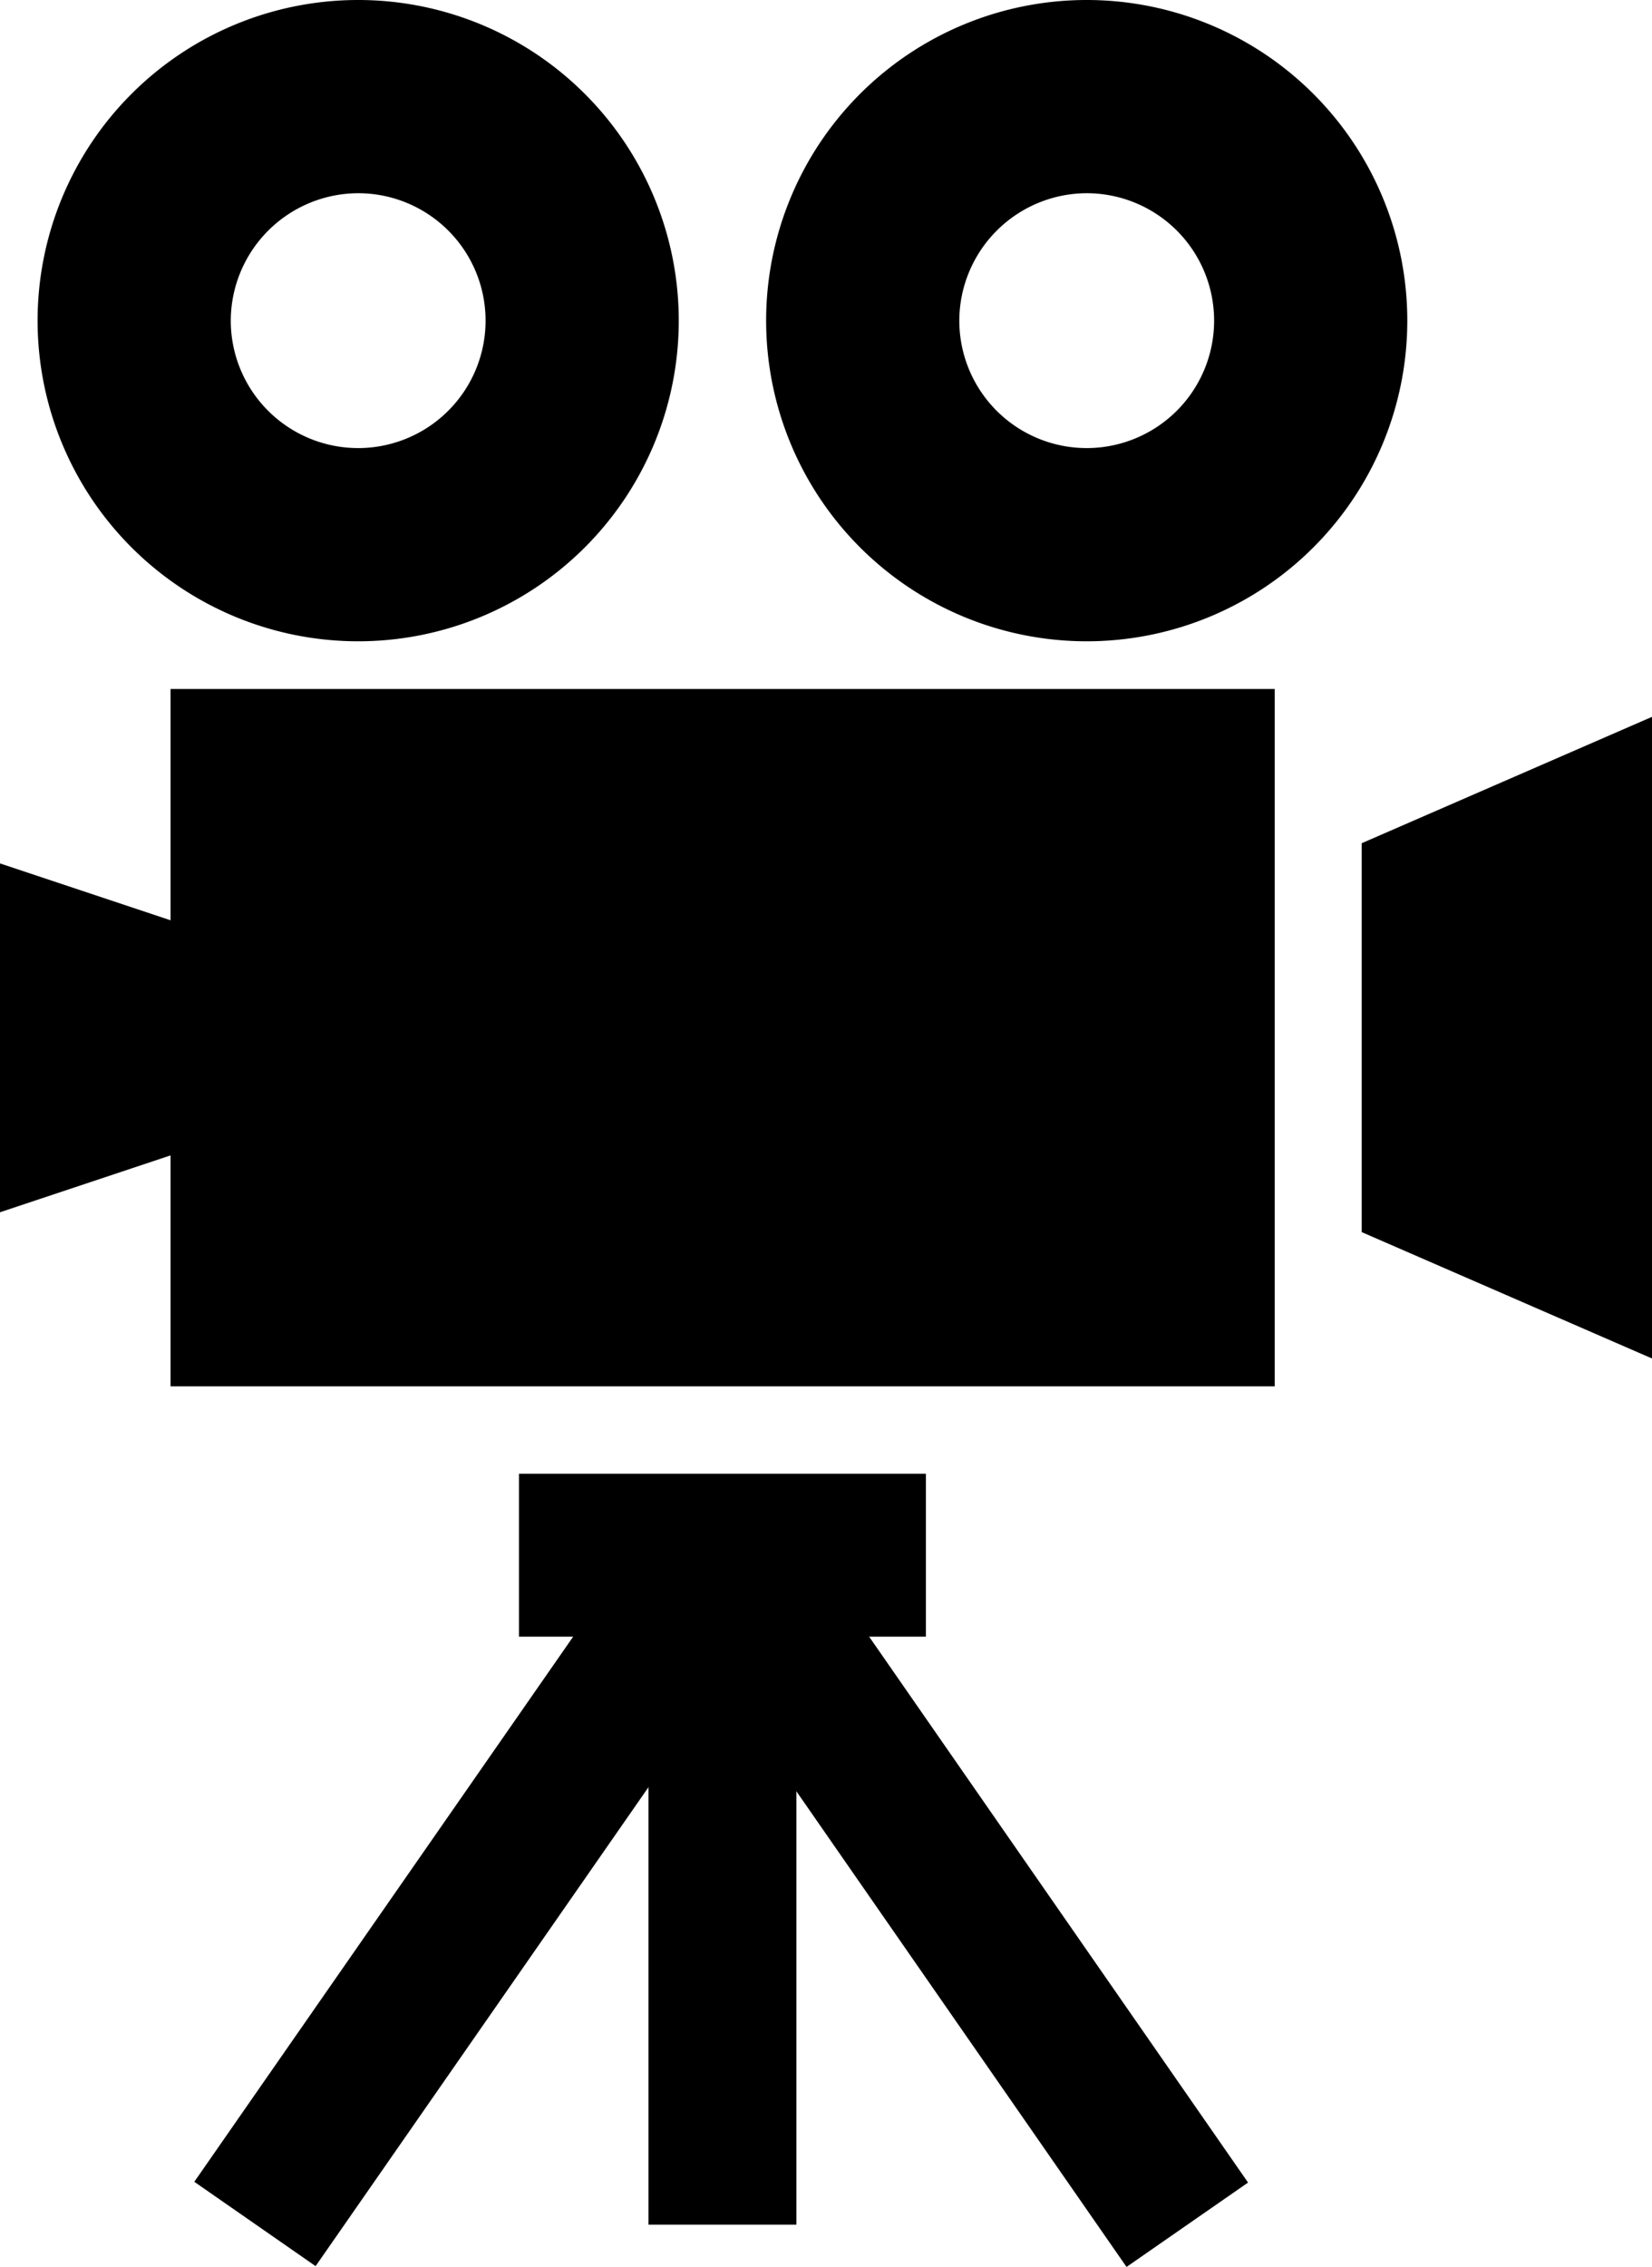
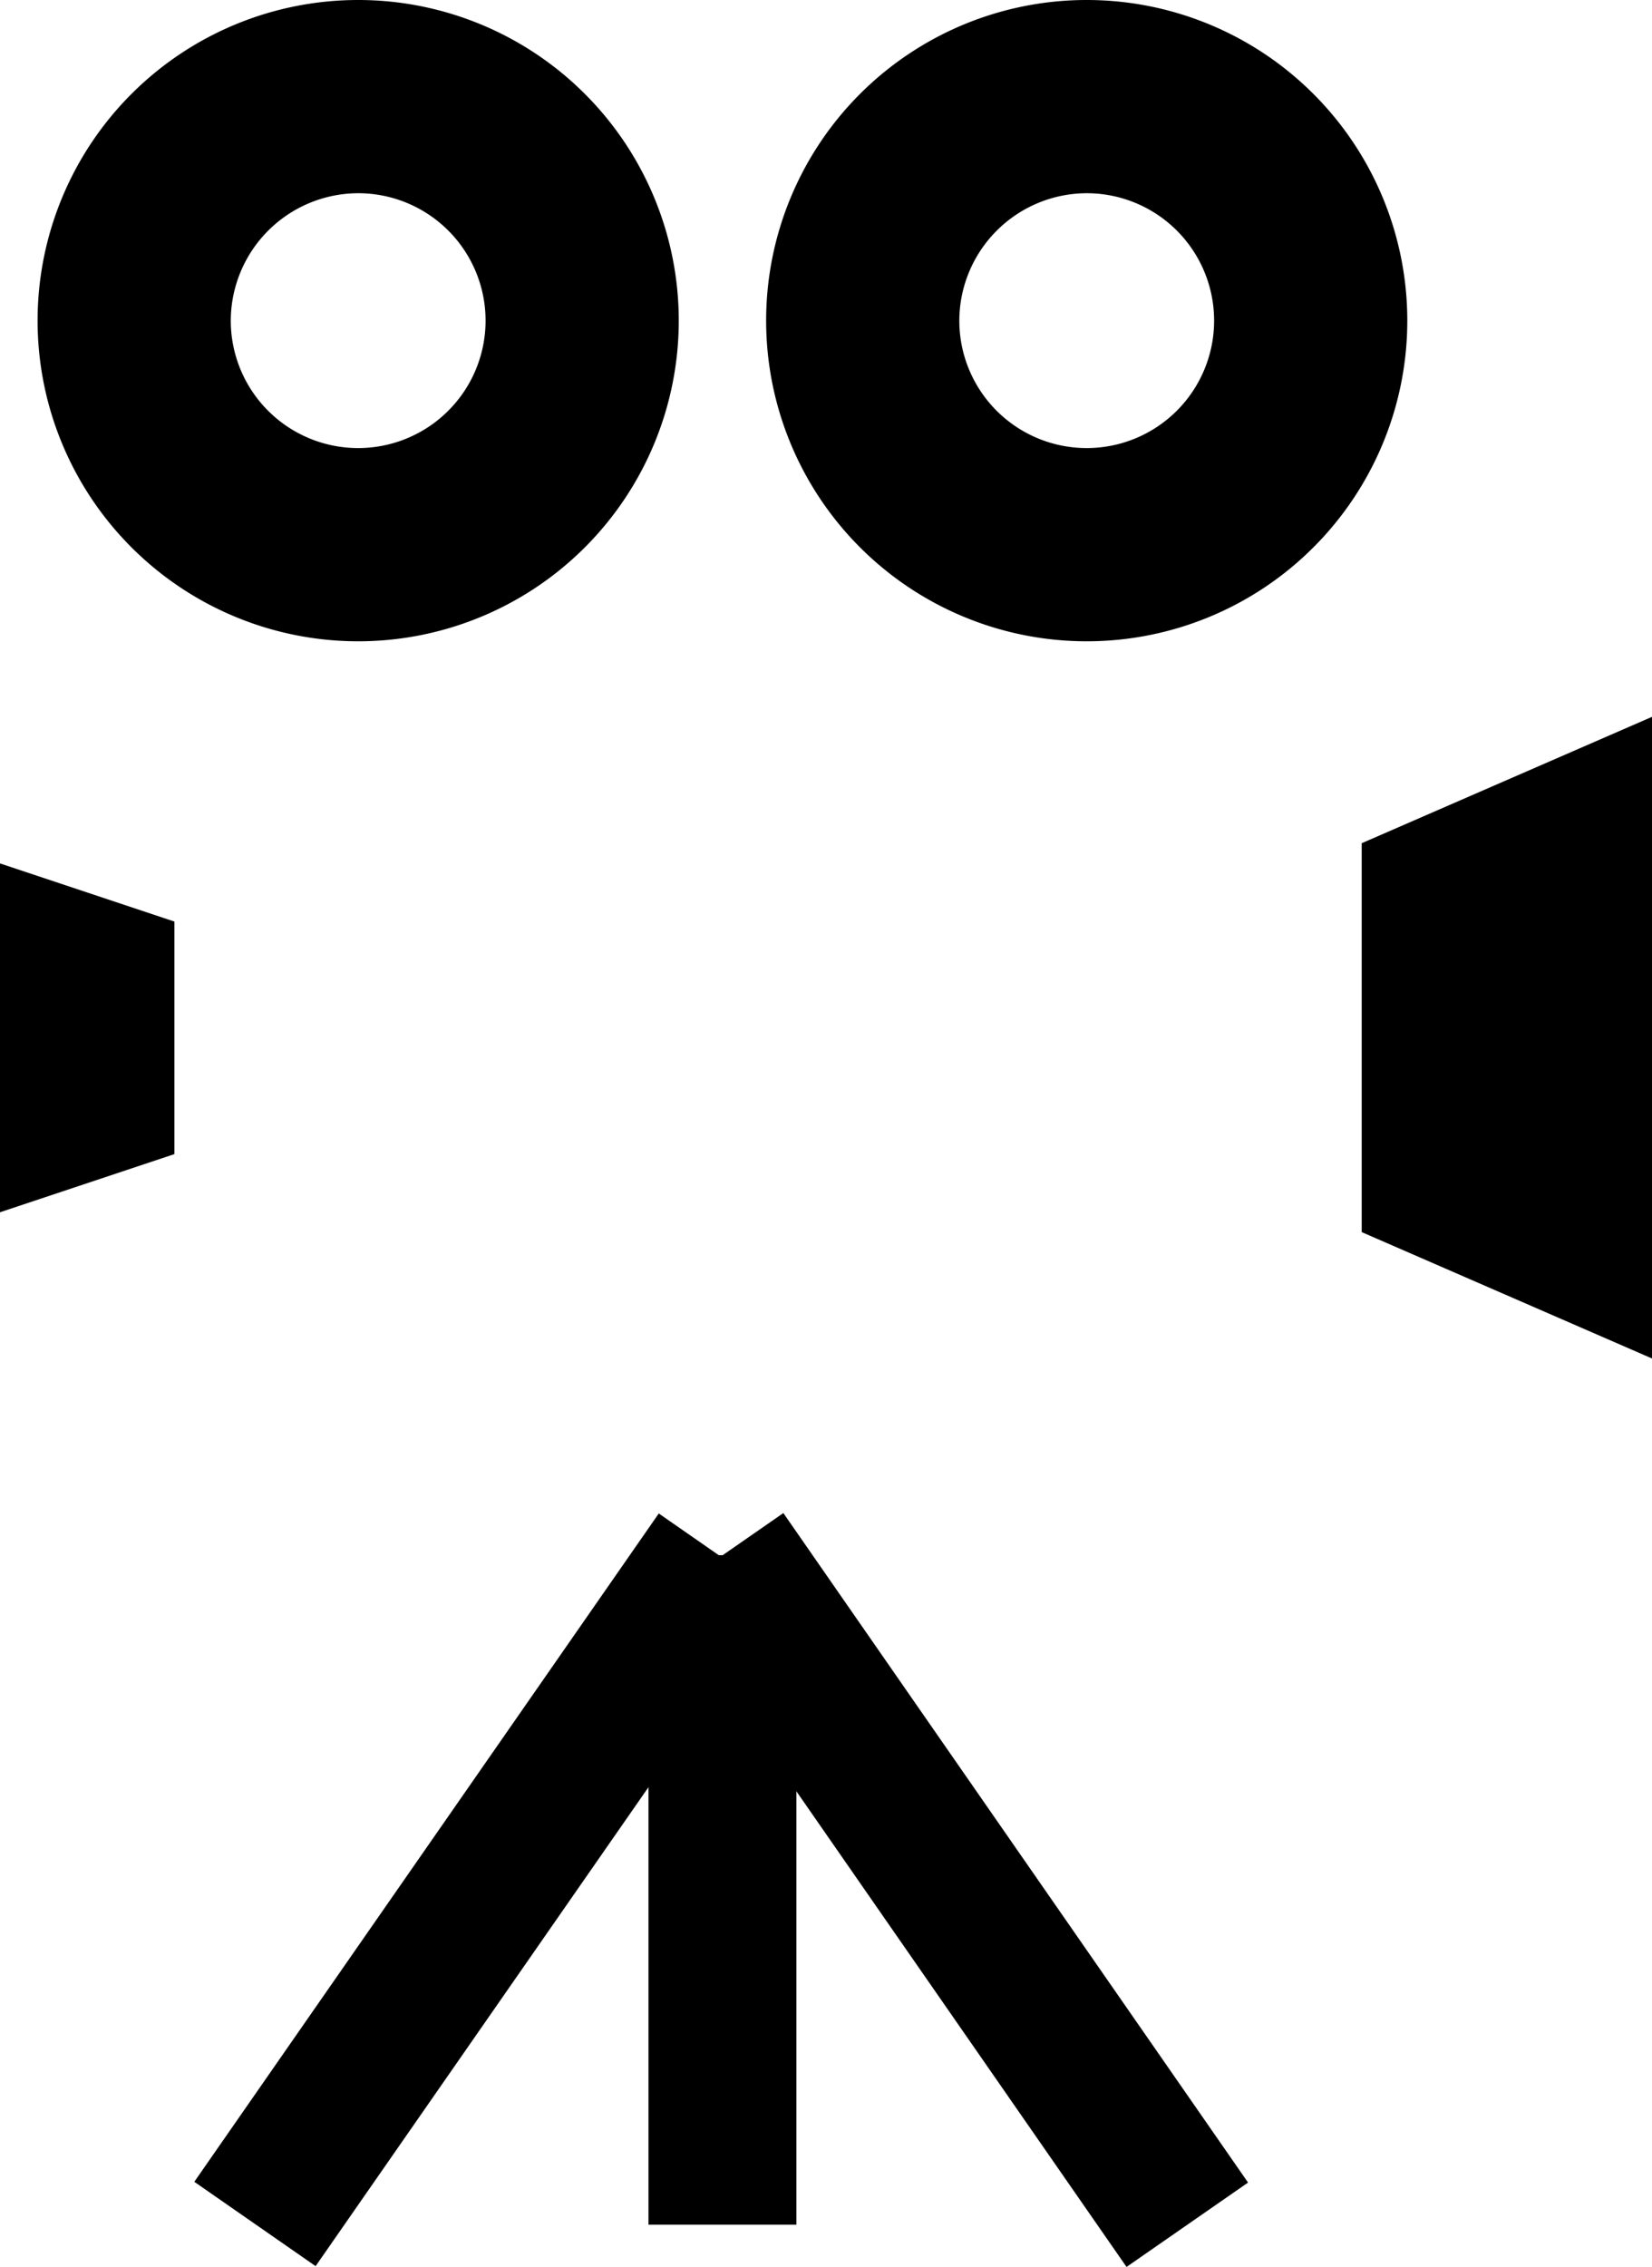
<svg xmlns="http://www.w3.org/2000/svg" viewBox="0 0 47.46 65.11">
-   <rect x="4.9" y="19.79" width="31.72" height="20.03" />
  <polygon points="5.01 33.15 0 34.82 0 24.8 5.01 26.47 5.01 33.15" />
  <polygon points="39.12 24.22 47.46 20.59 47.46 39.02 39.12 35.39 39.12 24.22" />
  <rect x="18.63" y="44.67" width="4.25" height="19.23" />
  <rect x="2.37" y="52.16" width="23.41" height="4.25" transform="matrix(0.57, -0.82, 0.82, 0.57, -38.54, 34.88)" />
  <rect x="25.31" y="42.58" width="4.25" height="23.41" transform="translate(-26.06 25.34) rotate(-34.77)" />
-   <rect x="14.91" y="42.33" width="11.69" height="4.68" />
  <path d="M10.29,5.55A3.66,3.66,0,1,1,6.63,9.21a3.67,3.67,0,0,1,3.66-3.66m0-5.55A9.21,9.21,0,1,0,19.5,9.21,9.21,9.21,0,0,0,10.29,0Z" />
  <path d="M31.22,5.55a3.66,3.66,0,1,1-3.66,3.66,3.67,3.67,0,0,1,3.66-3.66m0-5.55a9.21,9.21,0,1,0,9.21,9.21A9.21,9.21,0,0,0,31.22,0Z" />
</svg>